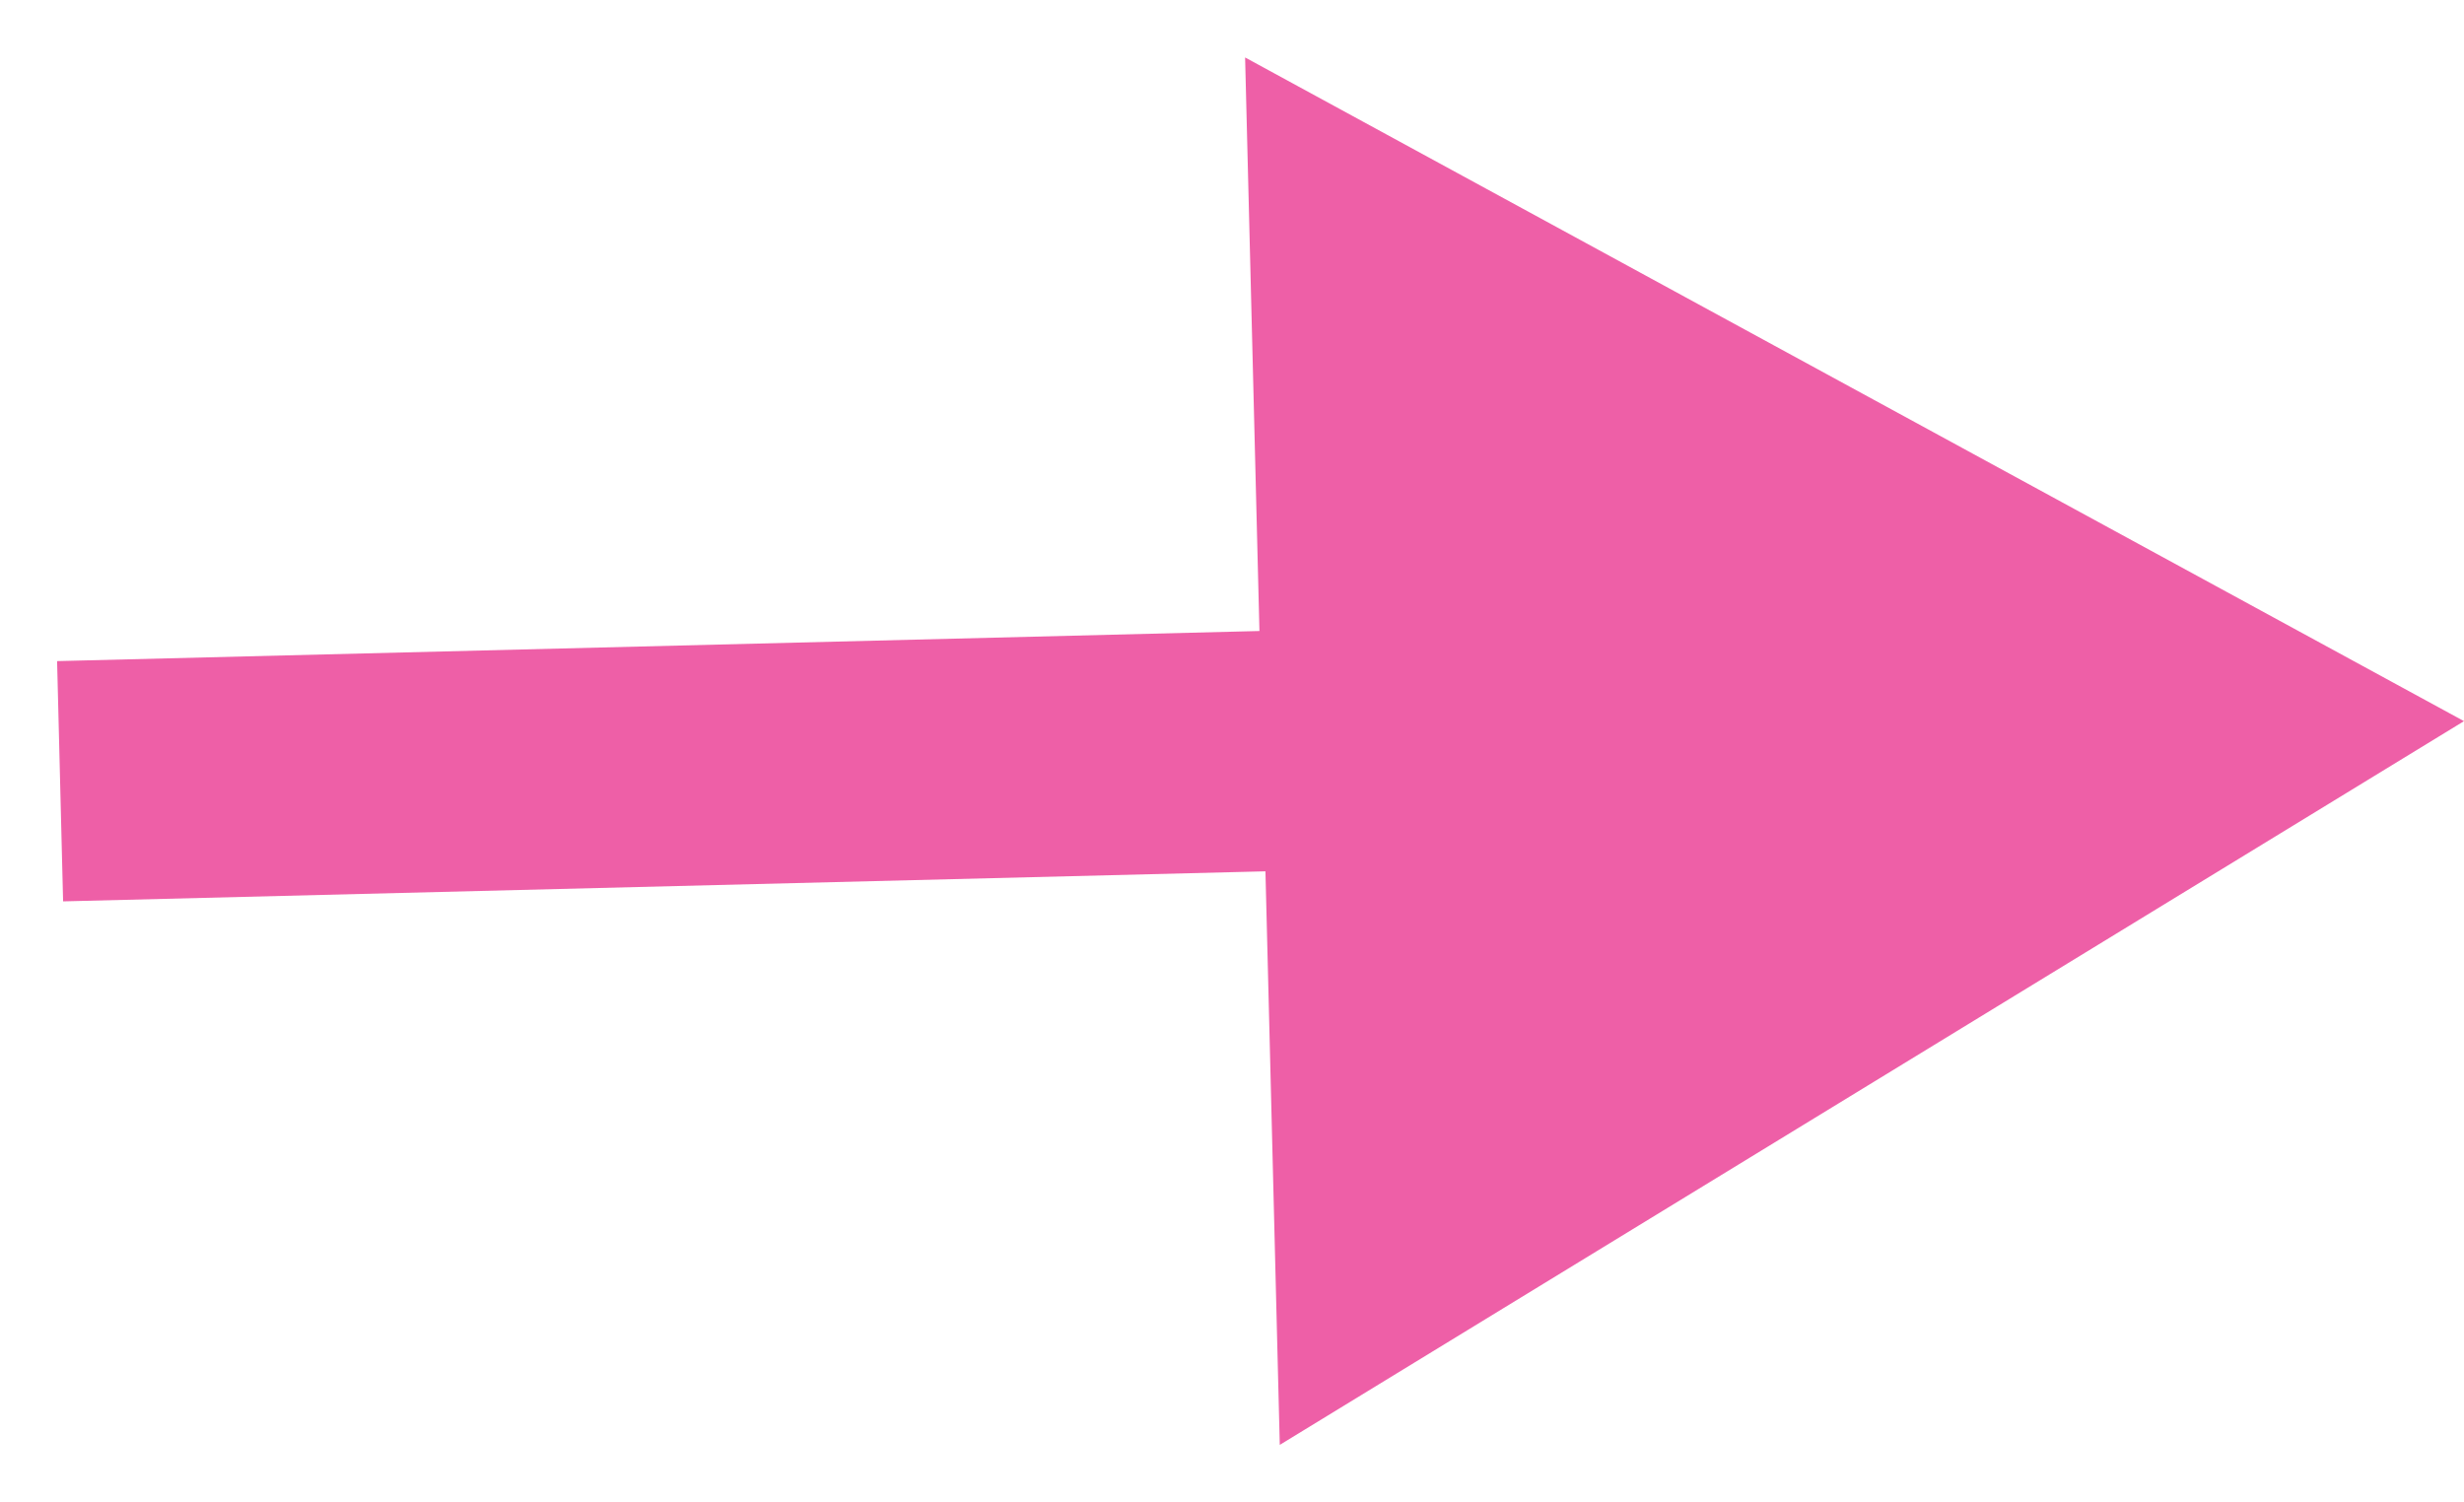
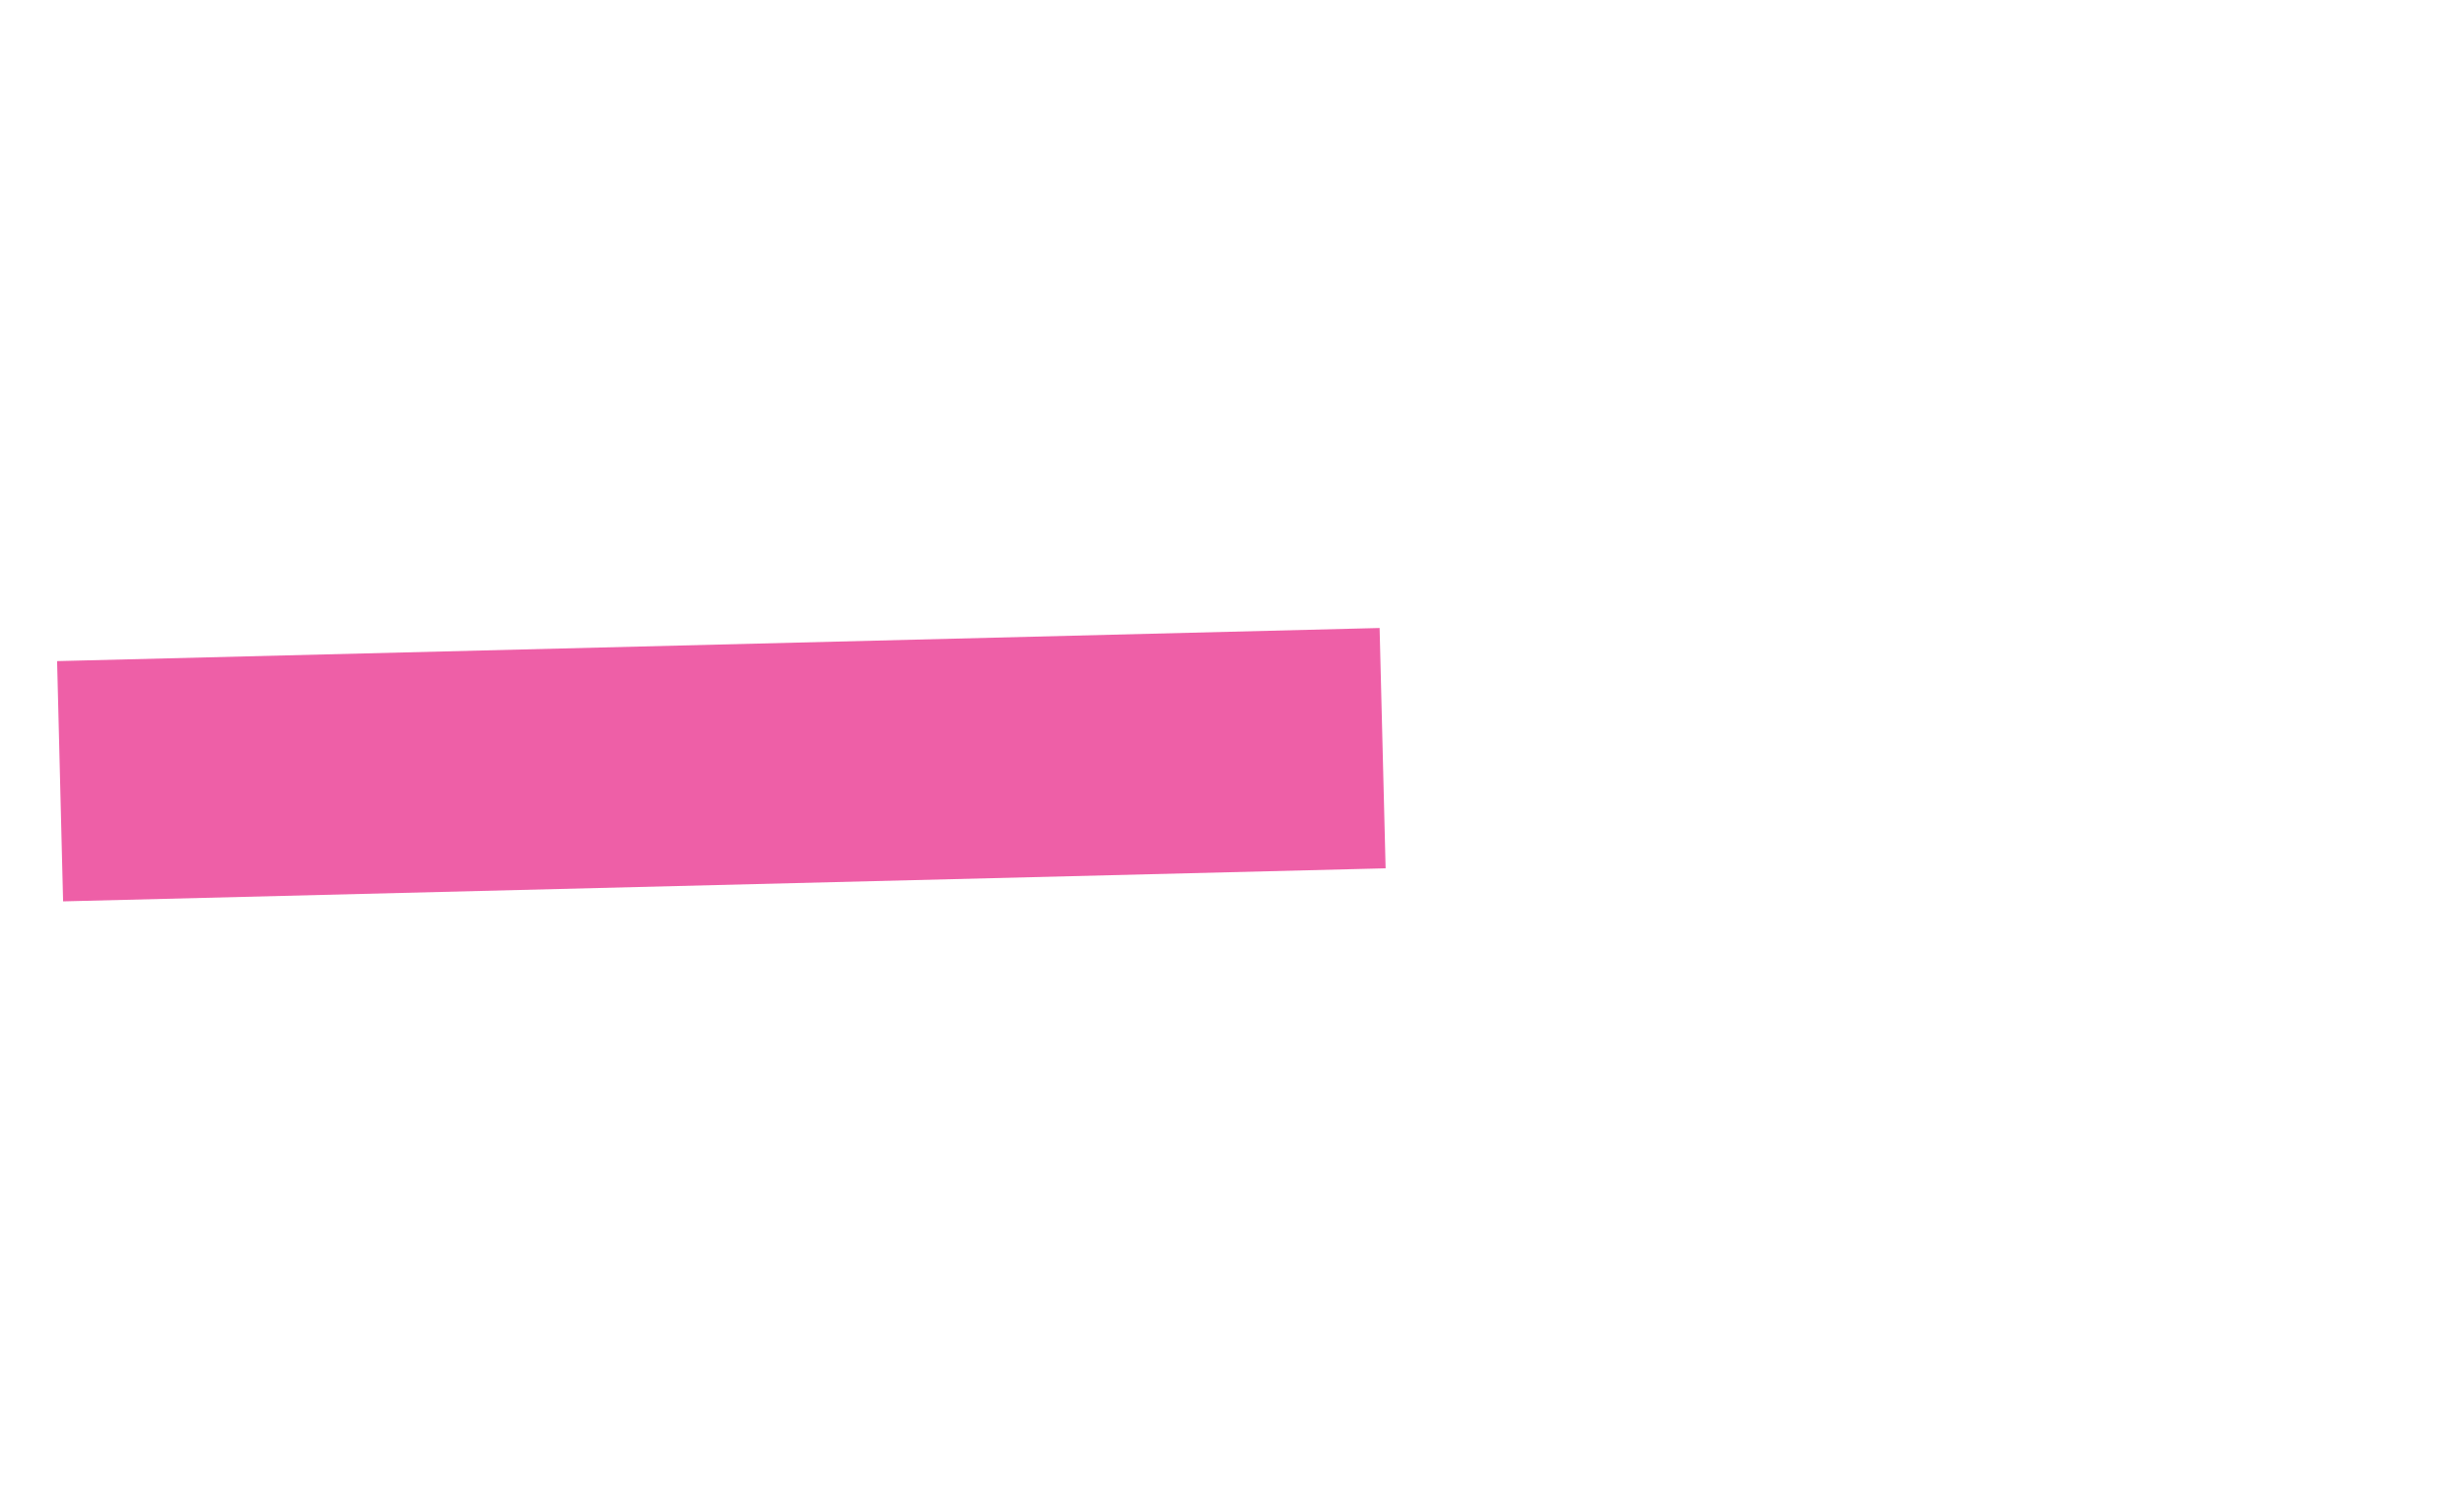
<svg xmlns="http://www.w3.org/2000/svg" width="41" height="25" viewBox="0 0 41 25" fill="none">
-   <path d="M41 12L20.718 0.956L21.295 24.043L41 12ZM1.05 14.999L23.056 14.449L22.956 10.45L0.95 11.001L1.05 14.999Z" fill="#EE5FA7" />
+   <path d="M41 12L21.295 24.043L41 12ZM1.05 14.999L23.056 14.449L22.956 10.45L0.95 11.001L1.05 14.999Z" fill="#EE5FA7" />
</svg>